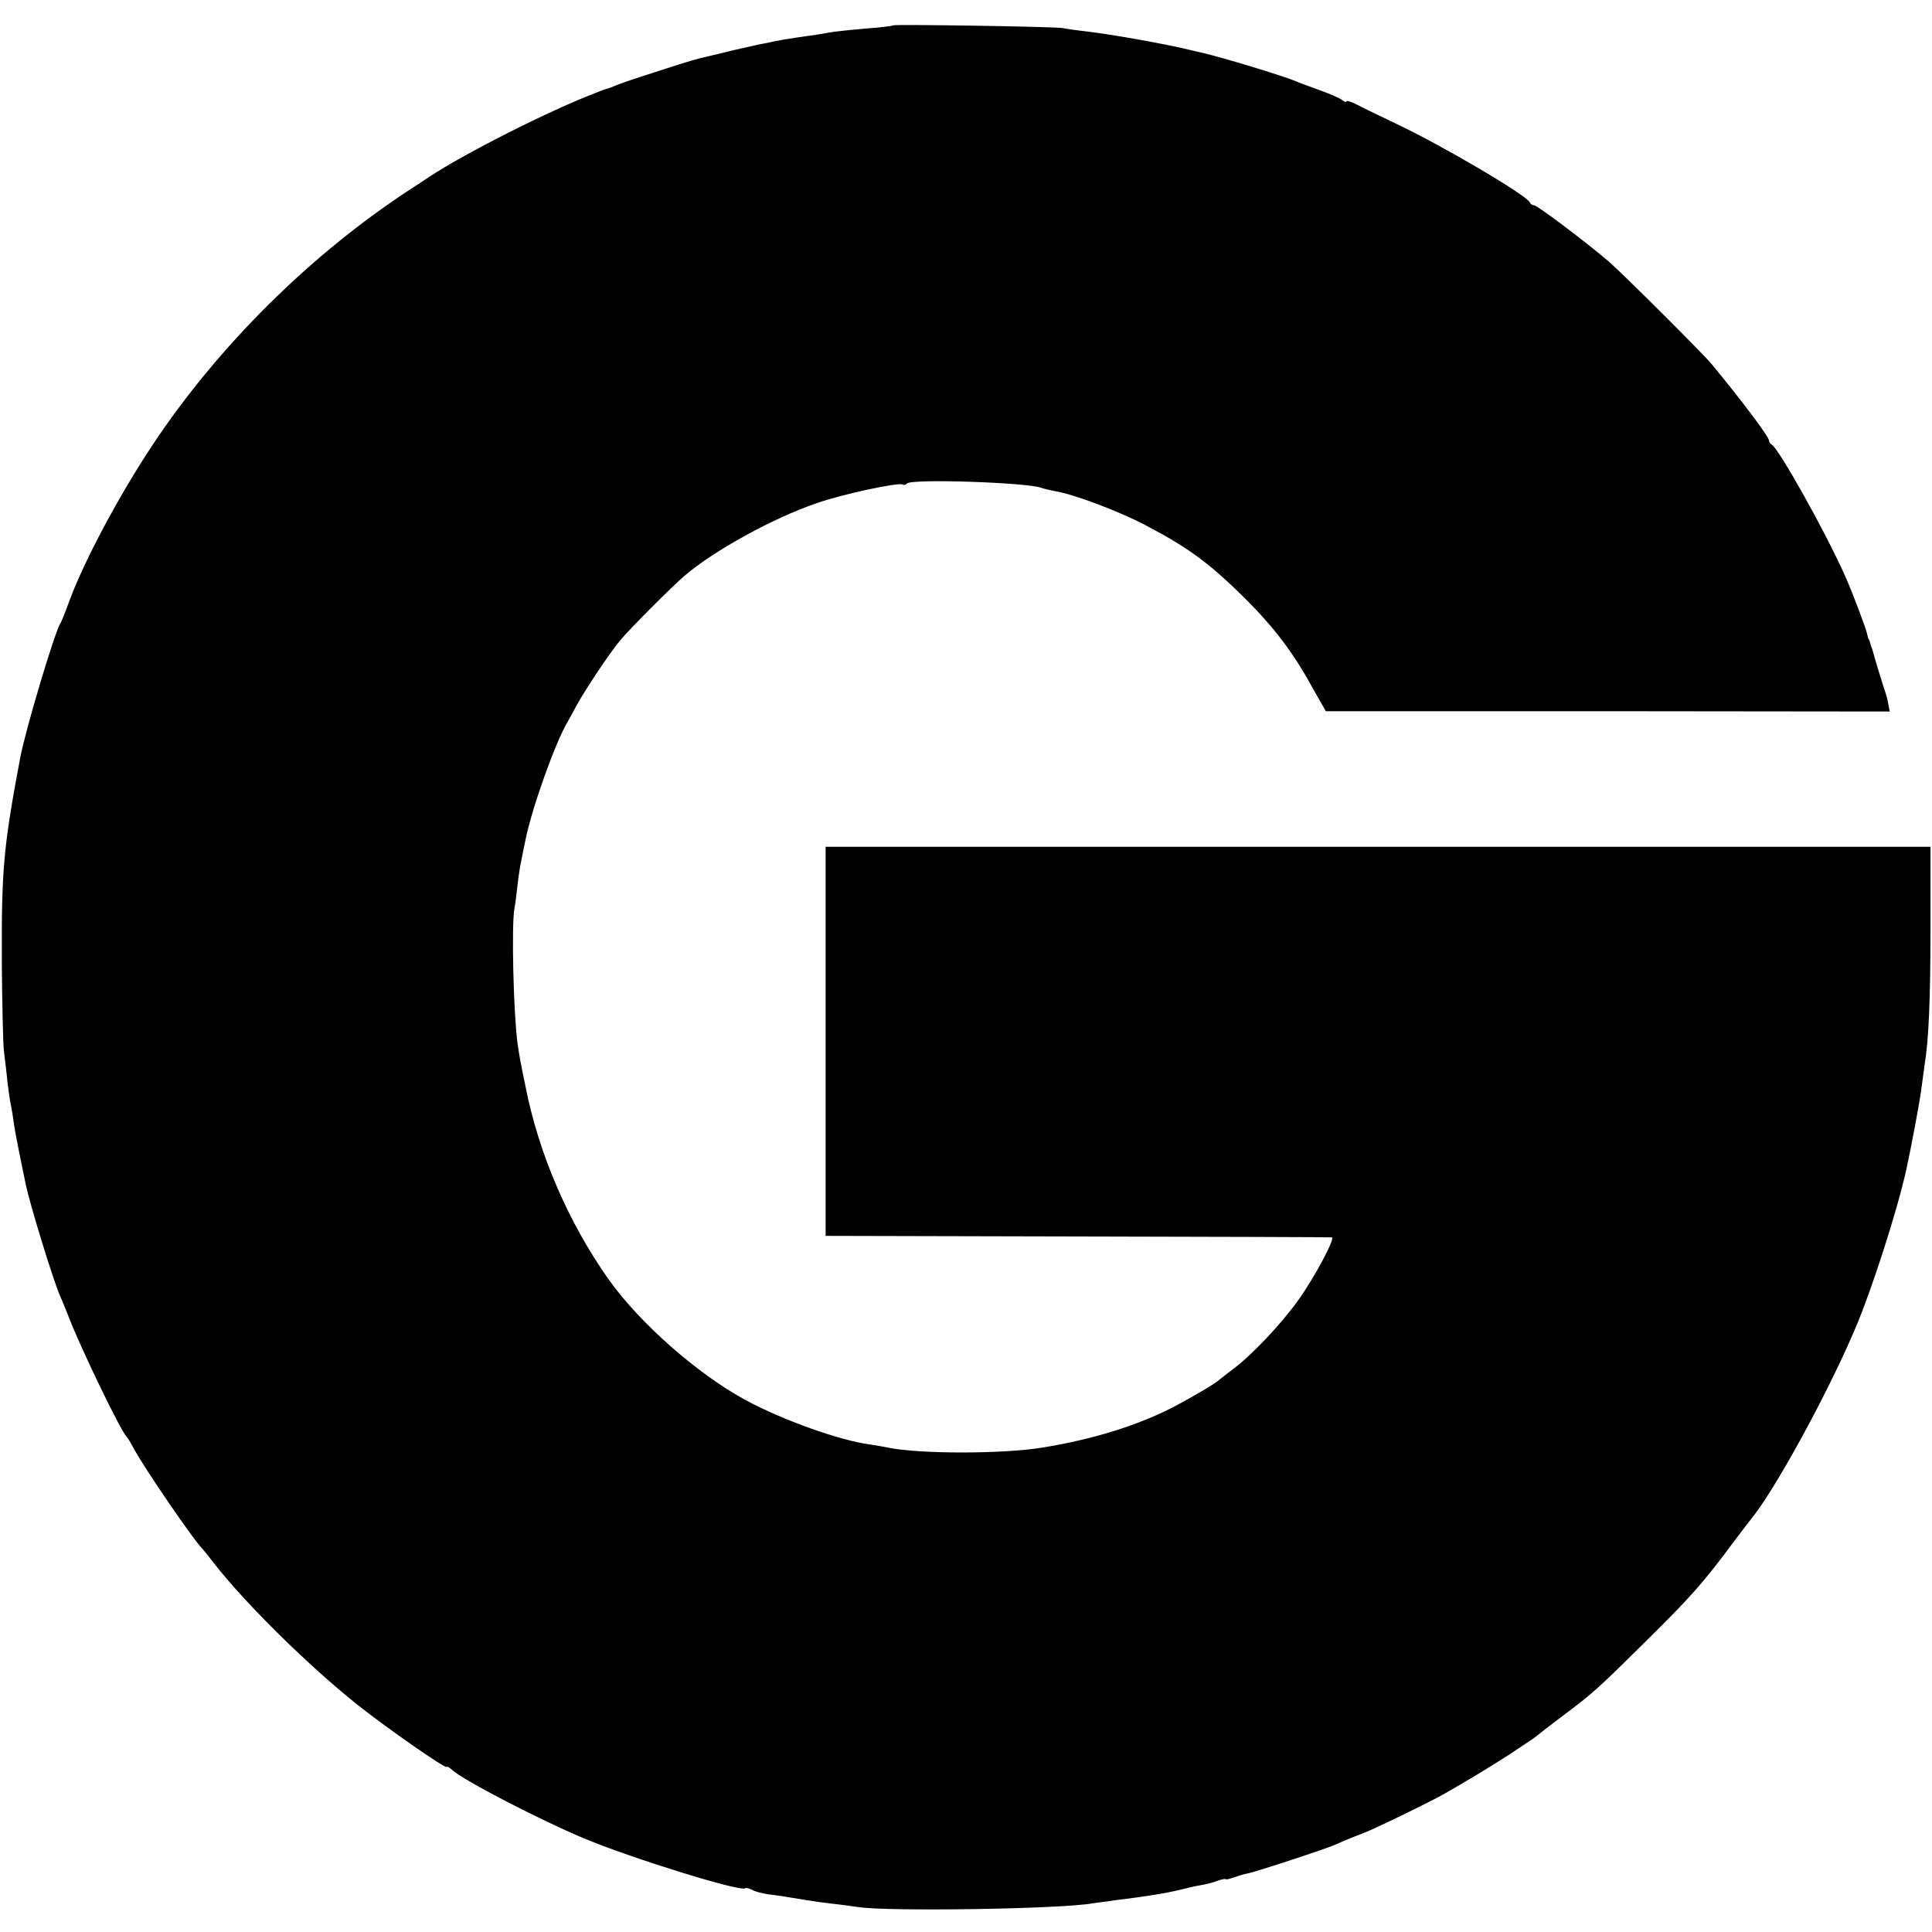
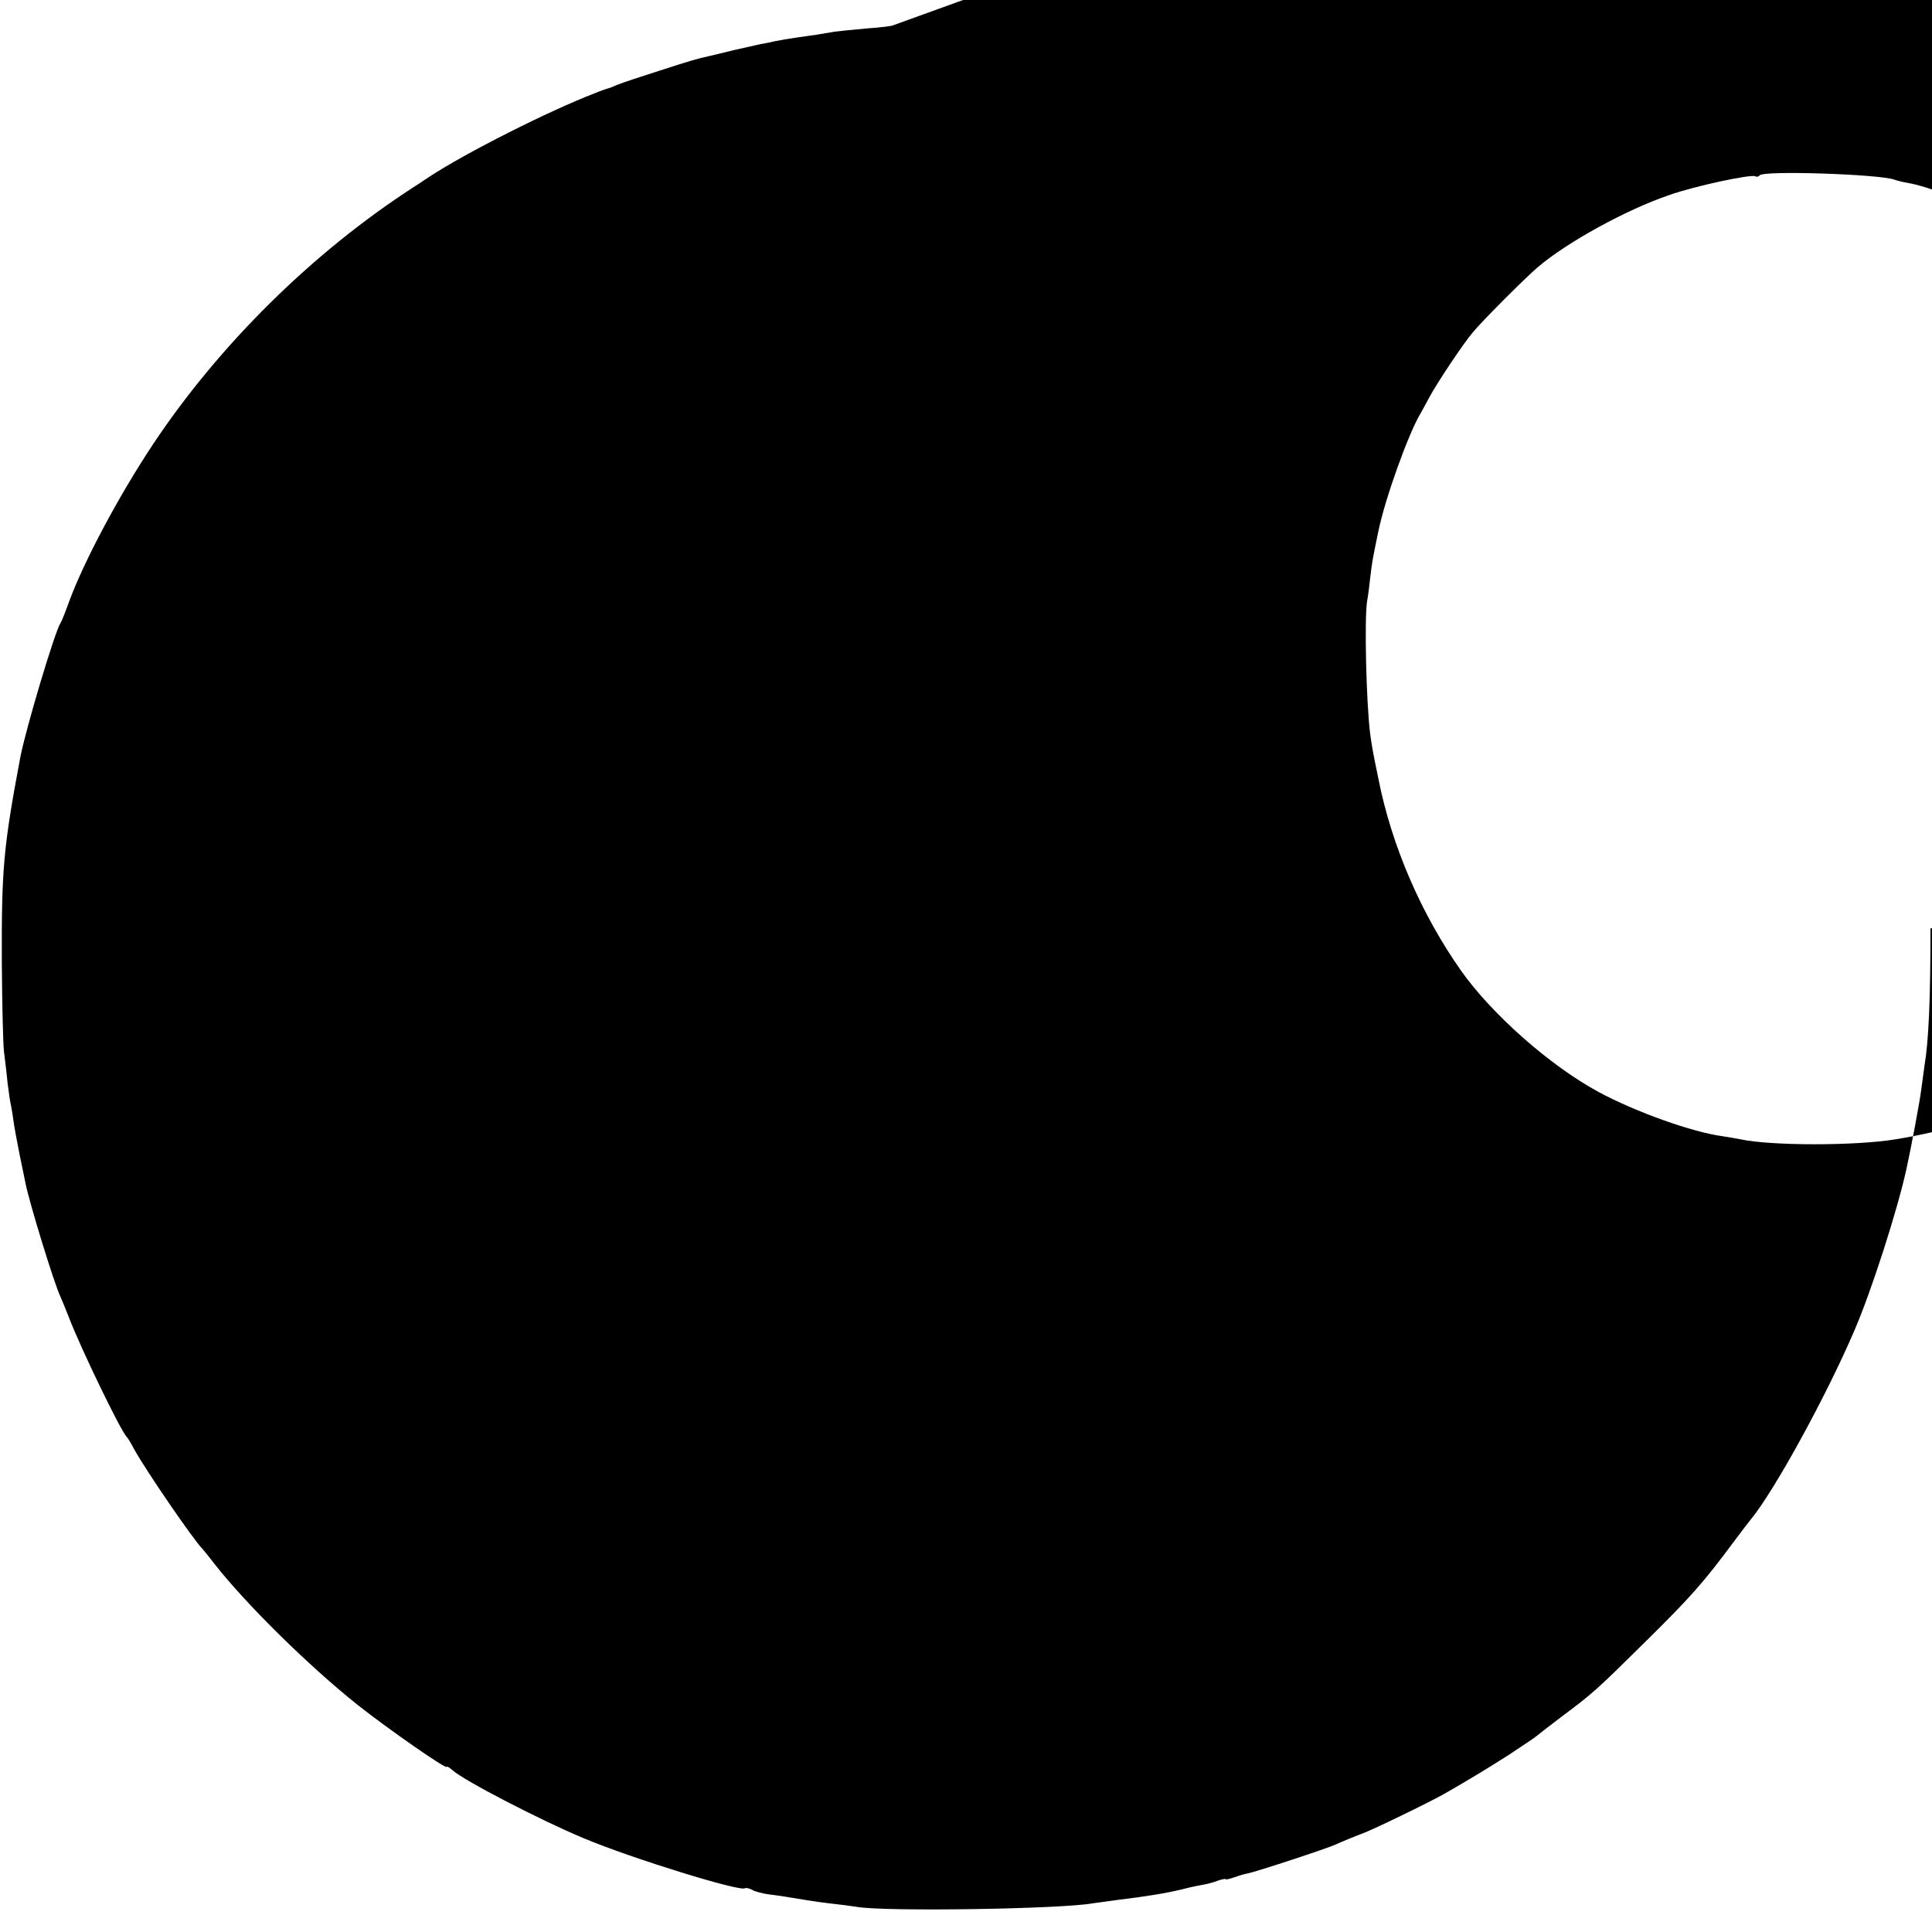
<svg xmlns="http://www.w3.org/2000/svg" version="1.0" width="640pt" height="640pt" viewBox="0 0 640 640" preserveAspectRatio="xMidYMid meet">
  <g transform="translate(0,640) scale(0.1,-0.1)" fill="#000000" stroke="none">
-     <path d="M2958 6316 c-1 -2 -40 -7 -84 -10 -45 -4 -95 -9 -110 -11 -16 -3 -42 -7 -59 -10 -16 -2 -48 -7 -70 -10 -22 -3 -51 -8 -65 -11 -14 -3 -36 -8 -50 -10 -14 -3 -54 -12 -89 -20 -36 -9 -73 -18 -83 -20 -36 -8 -55 -13 -163 -48 -60 -19 -123 -40 -140 -47 -16 -7 -32 -13 -35 -13 -3 -1 -21 -7 -40 -15 -149 -57 -429 -198 -550 -278 -19 -13 -42 -28 -50 -33 -334 -216 -644 -522 -864 -853 -114 -172 -227 -385 -276 -517 -13 -36 -26 -69 -30 -75 -18 -26 -116 -354 -133 -445 -56 -298 -62 -370 -61 -675 1 -137 4 -271 7 -297 3 -25 9 -72 12 -105 4 -32 9 -67 12 -78 2 -11 6 -33 8 -50 2 -16 11 -66 20 -110 9 -44 18 -88 20 -97 13 -64 93 -326 115 -373 5 -11 18 -43 29 -71 38 -99 172 -377 191 -394 3 -3 14 -21 24 -40 39 -71 199 -304 226 -330 3 -3 21 -25 40 -50 105 -134 312 -338 475 -468 100 -79 295 -215 295 -205 0 3 9 -2 19 -11 37 -34 292 -166 436 -226 160 -67 520 -178 533 -165 3 2 13 0 23 -5 9 -6 34 -12 53 -15 34 -4 65 -9 131 -20 17 -3 53 -8 80 -11 28 -3 66 -8 85 -11 95 -16 675 -7 780 12 14 2 50 7 80 11 100 12 164 23 210 34 19 5 49 12 67 15 18 3 43 9 57 15 15 5 26 7 26 5 0 -2 11 0 25 5 14 5 36 12 48 14 30 6 267 84 292 96 17 8 68 29 85 35 30 10 226 105 275 133 87 50 138 81 215 130 47 31 87 58 90 61 3 3 39 31 80 62 107 80 116 88 279 249 151 149 193 196 296 335 25 33 49 65 55 72 77 93 251 410 344 628 55 128 140 391 171 531 16 73 45 227 50 269 4 28 8 61 10 74 14 83 20 220 20 456 l0 270 -1830 0 -1830 0 0 -645 0 -644 835 -2 c459 -1 838 -2 842 -3 12 -2 -57 -132 -110 -206 -55 -78 -156 -185 -217 -230 -22 -17 -42 -32 -45 -35 -12 -12 -90 -58 -155 -92 -117 -60 -264 -106 -430 -133 -132 -22 -413 -22 -515 0 -14 3 -40 7 -58 10 -100 13 -290 81 -412 147 -159 86 -351 255 -454 400 -132 187 -231 414 -275 638 -19 92 -21 104 -27 147 -13 100 -20 386 -10 443 3 14 7 48 10 75 6 51 7 58 27 154 22 108 100 325 140 391 5 8 18 33 30 55 25 46 111 176 143 213 28 35 173 180 214 215 97 83 293 191 437 240 81 29 272 70 285 62 5 -3 11 -1 14 3 10 17 397 4 446 -14 8 -3 28 -8 45 -11 62 -10 213 -67 300 -113 143 -75 212 -126 331 -244 95 -95 158 -178 220 -291 l46 -81 934 0 934 -1 -5 26 c-2 14 -9 37 -14 51 -7 21 -30 96 -37 123 -1 4 -3 9 -4 12 -1 3 -4 10 -5 15 -1 6 -3 11 -5 13 -1 1 -3 9 -5 17 -3 17 -48 136 -72 190 -64 145 -223 429 -245 438 -4 2 -8 8 -8 13 0 12 -90 132 -190 253 -29 35 -296 301 -340 339 -77 66 -238 187 -248 187 -6 0 -12 4 -14 9 -8 23 -294 191 -443 261 -49 24 -107 51 -127 62 -21 11 -38 16 -38 12 0 -3 -6 -2 -13 4 -7 6 -39 20 -72 32 -33 12 -69 25 -80 30 -45 19 -246 80 -316 96 -10 2 -28 6 -39 9 -72 18 -262 52 -335 60 -33 4 -71 9 -85 12 -29 5 -556 13 -562 9z" />
+     <path d="M2958 6316 c-1 -2 -40 -7 -84 -10 -45 -4 -95 -9 -110 -11 -16 -3 -42 -7 -59 -10 -16 -2 -48 -7 -70 -10 -22 -3 -51 -8 -65 -11 -14 -3 -36 -8 -50 -10 -14 -3 -54 -12 -89 -20 -36 -9 -73 -18 -83 -20 -36 -8 -55 -13 -163 -48 -60 -19 -123 -40 -140 -47 -16 -7 -32 -13 -35 -13 -3 -1 -21 -7 -40 -15 -149 -57 -429 -198 -550 -278 -19 -13 -42 -28 -50 -33 -334 -216 -644 -522 -864 -853 -114 -172 -227 -385 -276 -517 -13 -36 -26 -69 -30 -75 -18 -26 -116 -354 -133 -445 -56 -298 -62 -370 -61 -675 1 -137 4 -271 7 -297 3 -25 9 -72 12 -105 4 -32 9 -67 12 -78 2 -11 6 -33 8 -50 2 -16 11 -66 20 -110 9 -44 18 -88 20 -97 13 -64 93 -326 115 -373 5 -11 18 -43 29 -71 38 -99 172 -377 191 -394 3 -3 14 -21 24 -40 39 -71 199 -304 226 -330 3 -3 21 -25 40 -50 105 -134 312 -338 475 -468 100 -79 295 -215 295 -205 0 3 9 -2 19 -11 37 -34 292 -166 436 -226 160 -67 520 -178 533 -165 3 2 13 0 23 -5 9 -6 34 -12 53 -15 34 -4 65 -9 131 -20 17 -3 53 -8 80 -11 28 -3 66 -8 85 -11 95 -16 675 -7 780 12 14 2 50 7 80 11 100 12 164 23 210 34 19 5 49 12 67 15 18 3 43 9 57 15 15 5 26 7 26 5 0 -2 11 0 25 5 14 5 36 12 48 14 30 6 267 84 292 96 17 8 68 29 85 35 30 10 226 105 275 133 87 50 138 81 215 130 47 31 87 58 90 61 3 3 39 31 80 62 107 80 116 88 279 249 151 149 193 196 296 335 25 33 49 65 55 72 77 93 251 410 344 628 55 128 140 391 171 531 16 73 45 227 50 269 4 28 8 61 10 74 14 83 20 220 20 456 c459 -1 838 -2 842 -3 12 -2 -57 -132 -110 -206 -55 -78 -156 -185 -217 -230 -22 -17 -42 -32 -45 -35 -12 -12 -90 -58 -155 -92 -117 -60 -264 -106 -430 -133 -132 -22 -413 -22 -515 0 -14 3 -40 7 -58 10 -100 13 -290 81 -412 147 -159 86 -351 255 -454 400 -132 187 -231 414 -275 638 -19 92 -21 104 -27 147 -13 100 -20 386 -10 443 3 14 7 48 10 75 6 51 7 58 27 154 22 108 100 325 140 391 5 8 18 33 30 55 25 46 111 176 143 213 28 35 173 180 214 215 97 83 293 191 437 240 81 29 272 70 285 62 5 -3 11 -1 14 3 10 17 397 4 446 -14 8 -3 28 -8 45 -11 62 -10 213 -67 300 -113 143 -75 212 -126 331 -244 95 -95 158 -178 220 -291 l46 -81 934 0 934 -1 -5 26 c-2 14 -9 37 -14 51 -7 21 -30 96 -37 123 -1 4 -3 9 -4 12 -1 3 -4 10 -5 15 -1 6 -3 11 -5 13 -1 1 -3 9 -5 17 -3 17 -48 136 -72 190 -64 145 -223 429 -245 438 -4 2 -8 8 -8 13 0 12 -90 132 -190 253 -29 35 -296 301 -340 339 -77 66 -238 187 -248 187 -6 0 -12 4 -14 9 -8 23 -294 191 -443 261 -49 24 -107 51 -127 62 -21 11 -38 16 -38 12 0 -3 -6 -2 -13 4 -7 6 -39 20 -72 32 -33 12 -69 25 -80 30 -45 19 -246 80 -316 96 -10 2 -28 6 -39 9 -72 18 -262 52 -335 60 -33 4 -71 9 -85 12 -29 5 -556 13 -562 9z" />
  </g>
</svg>